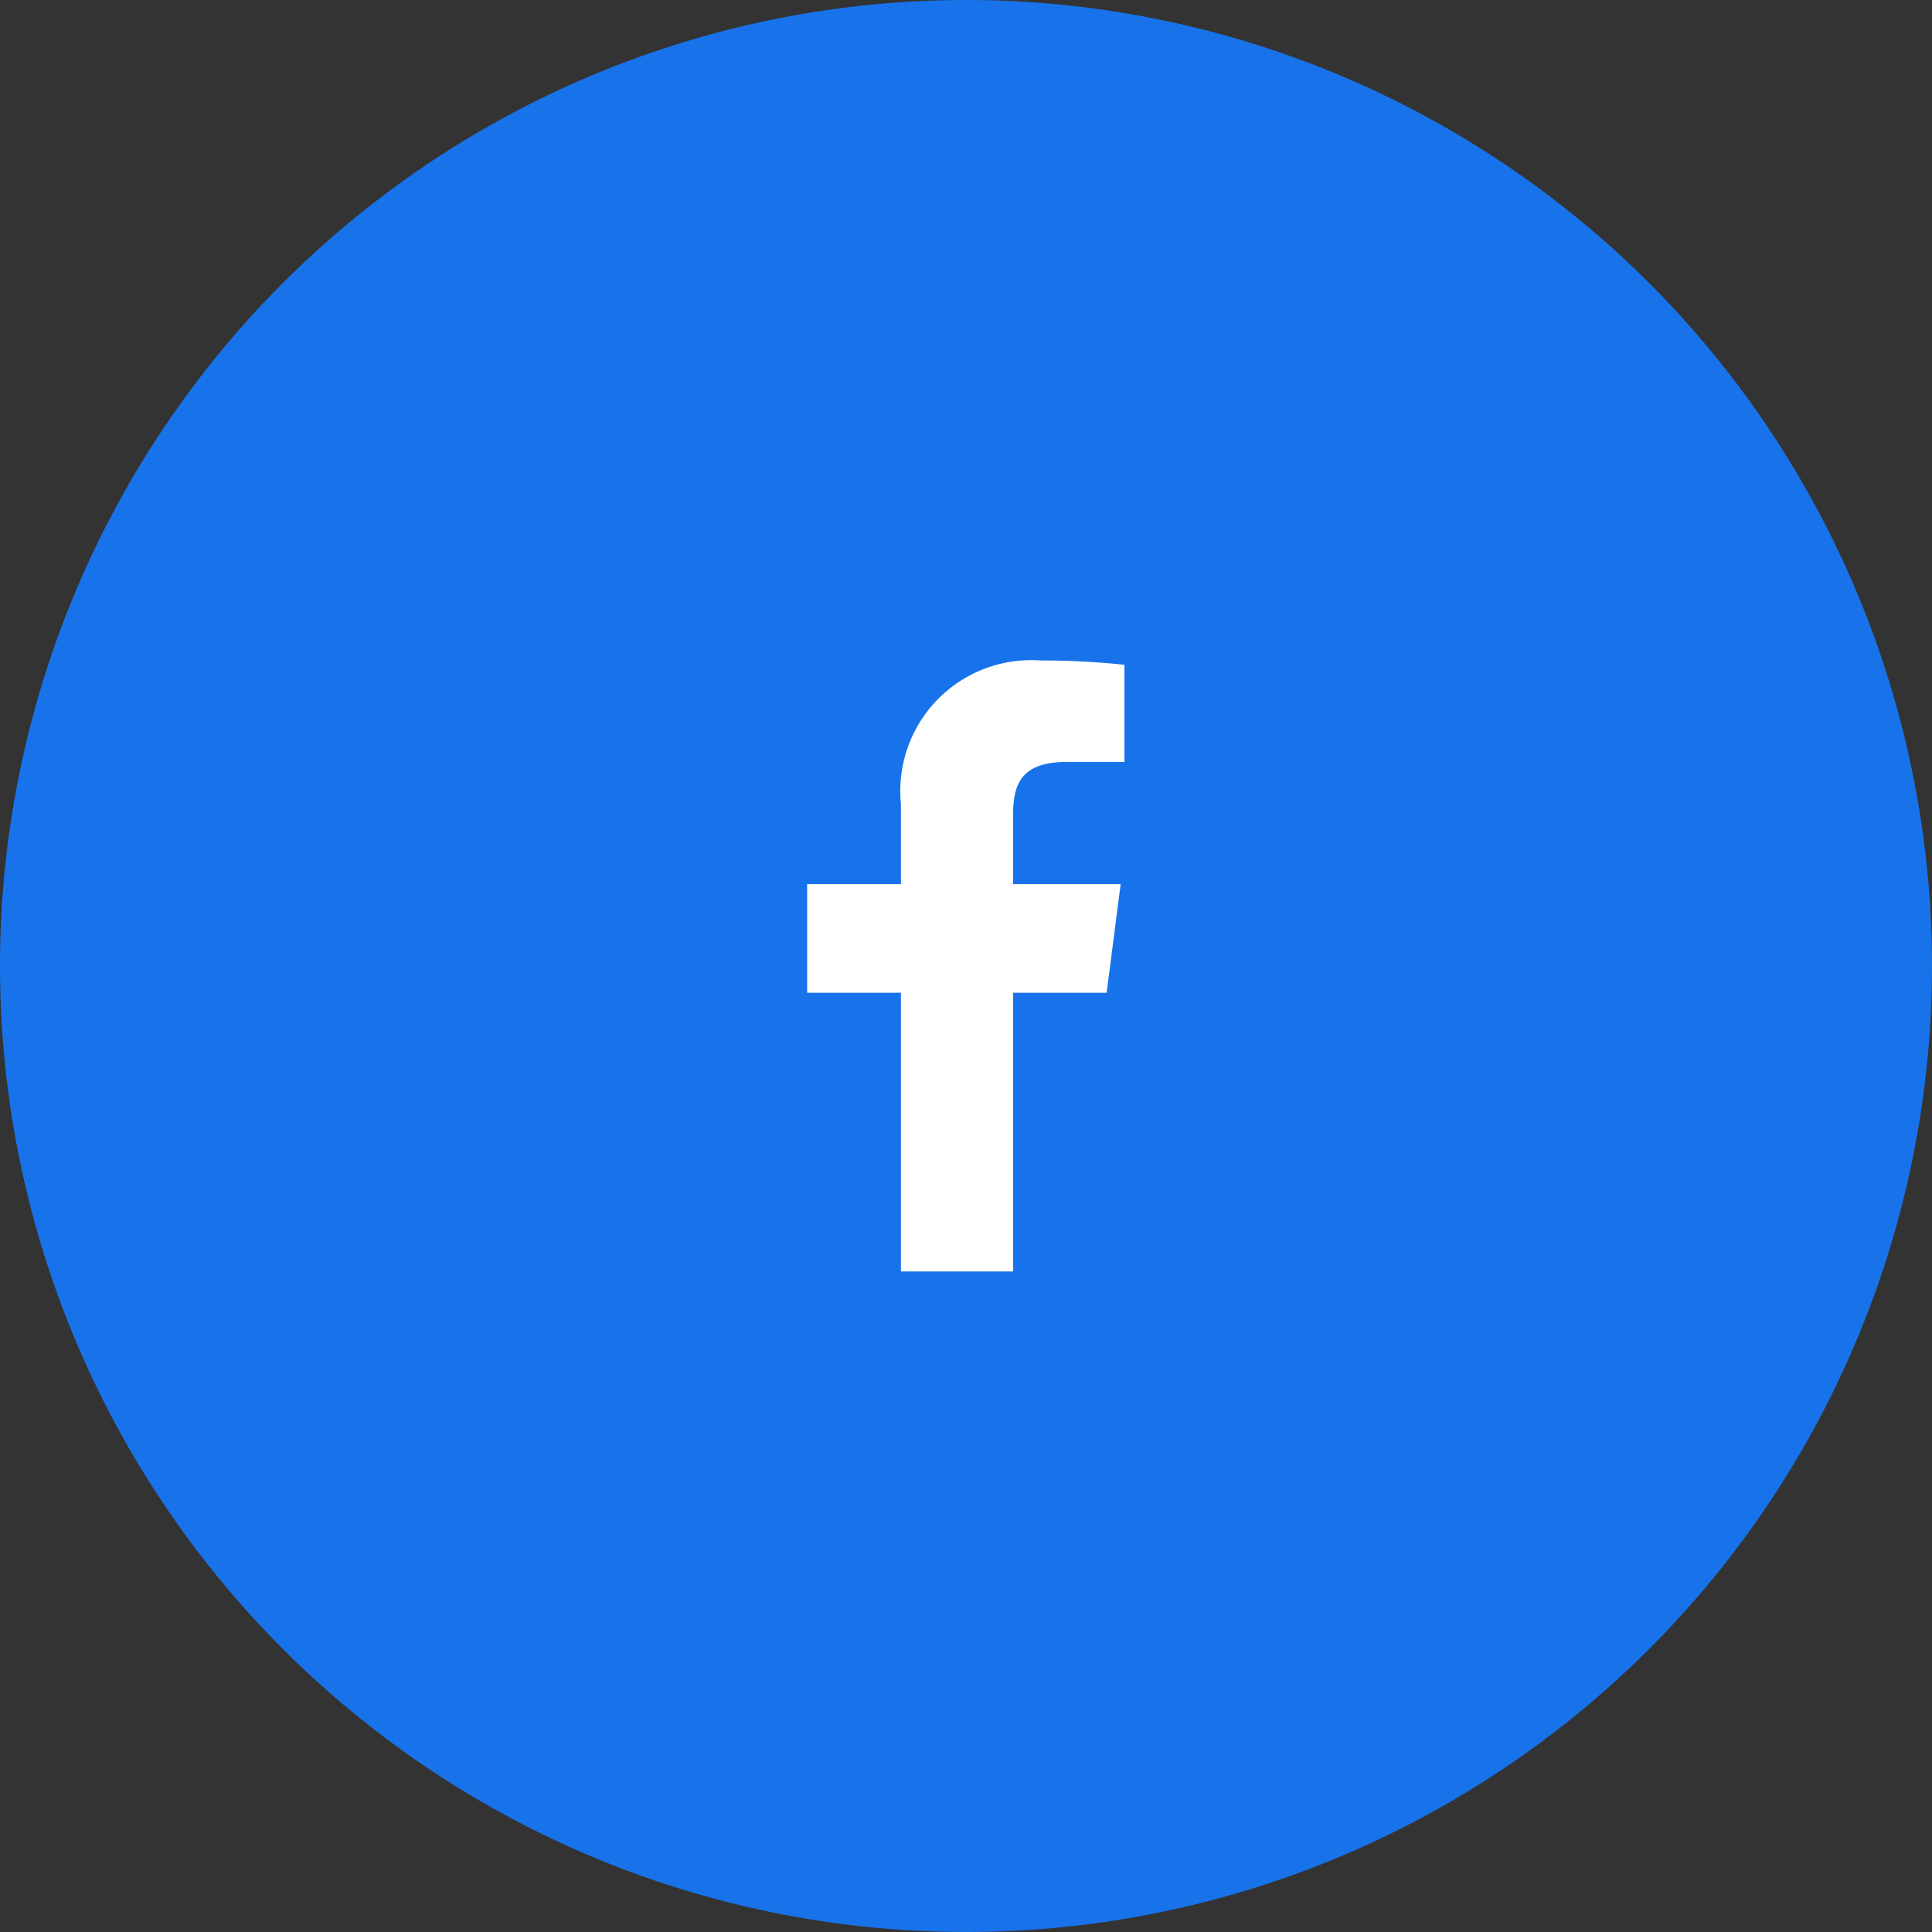
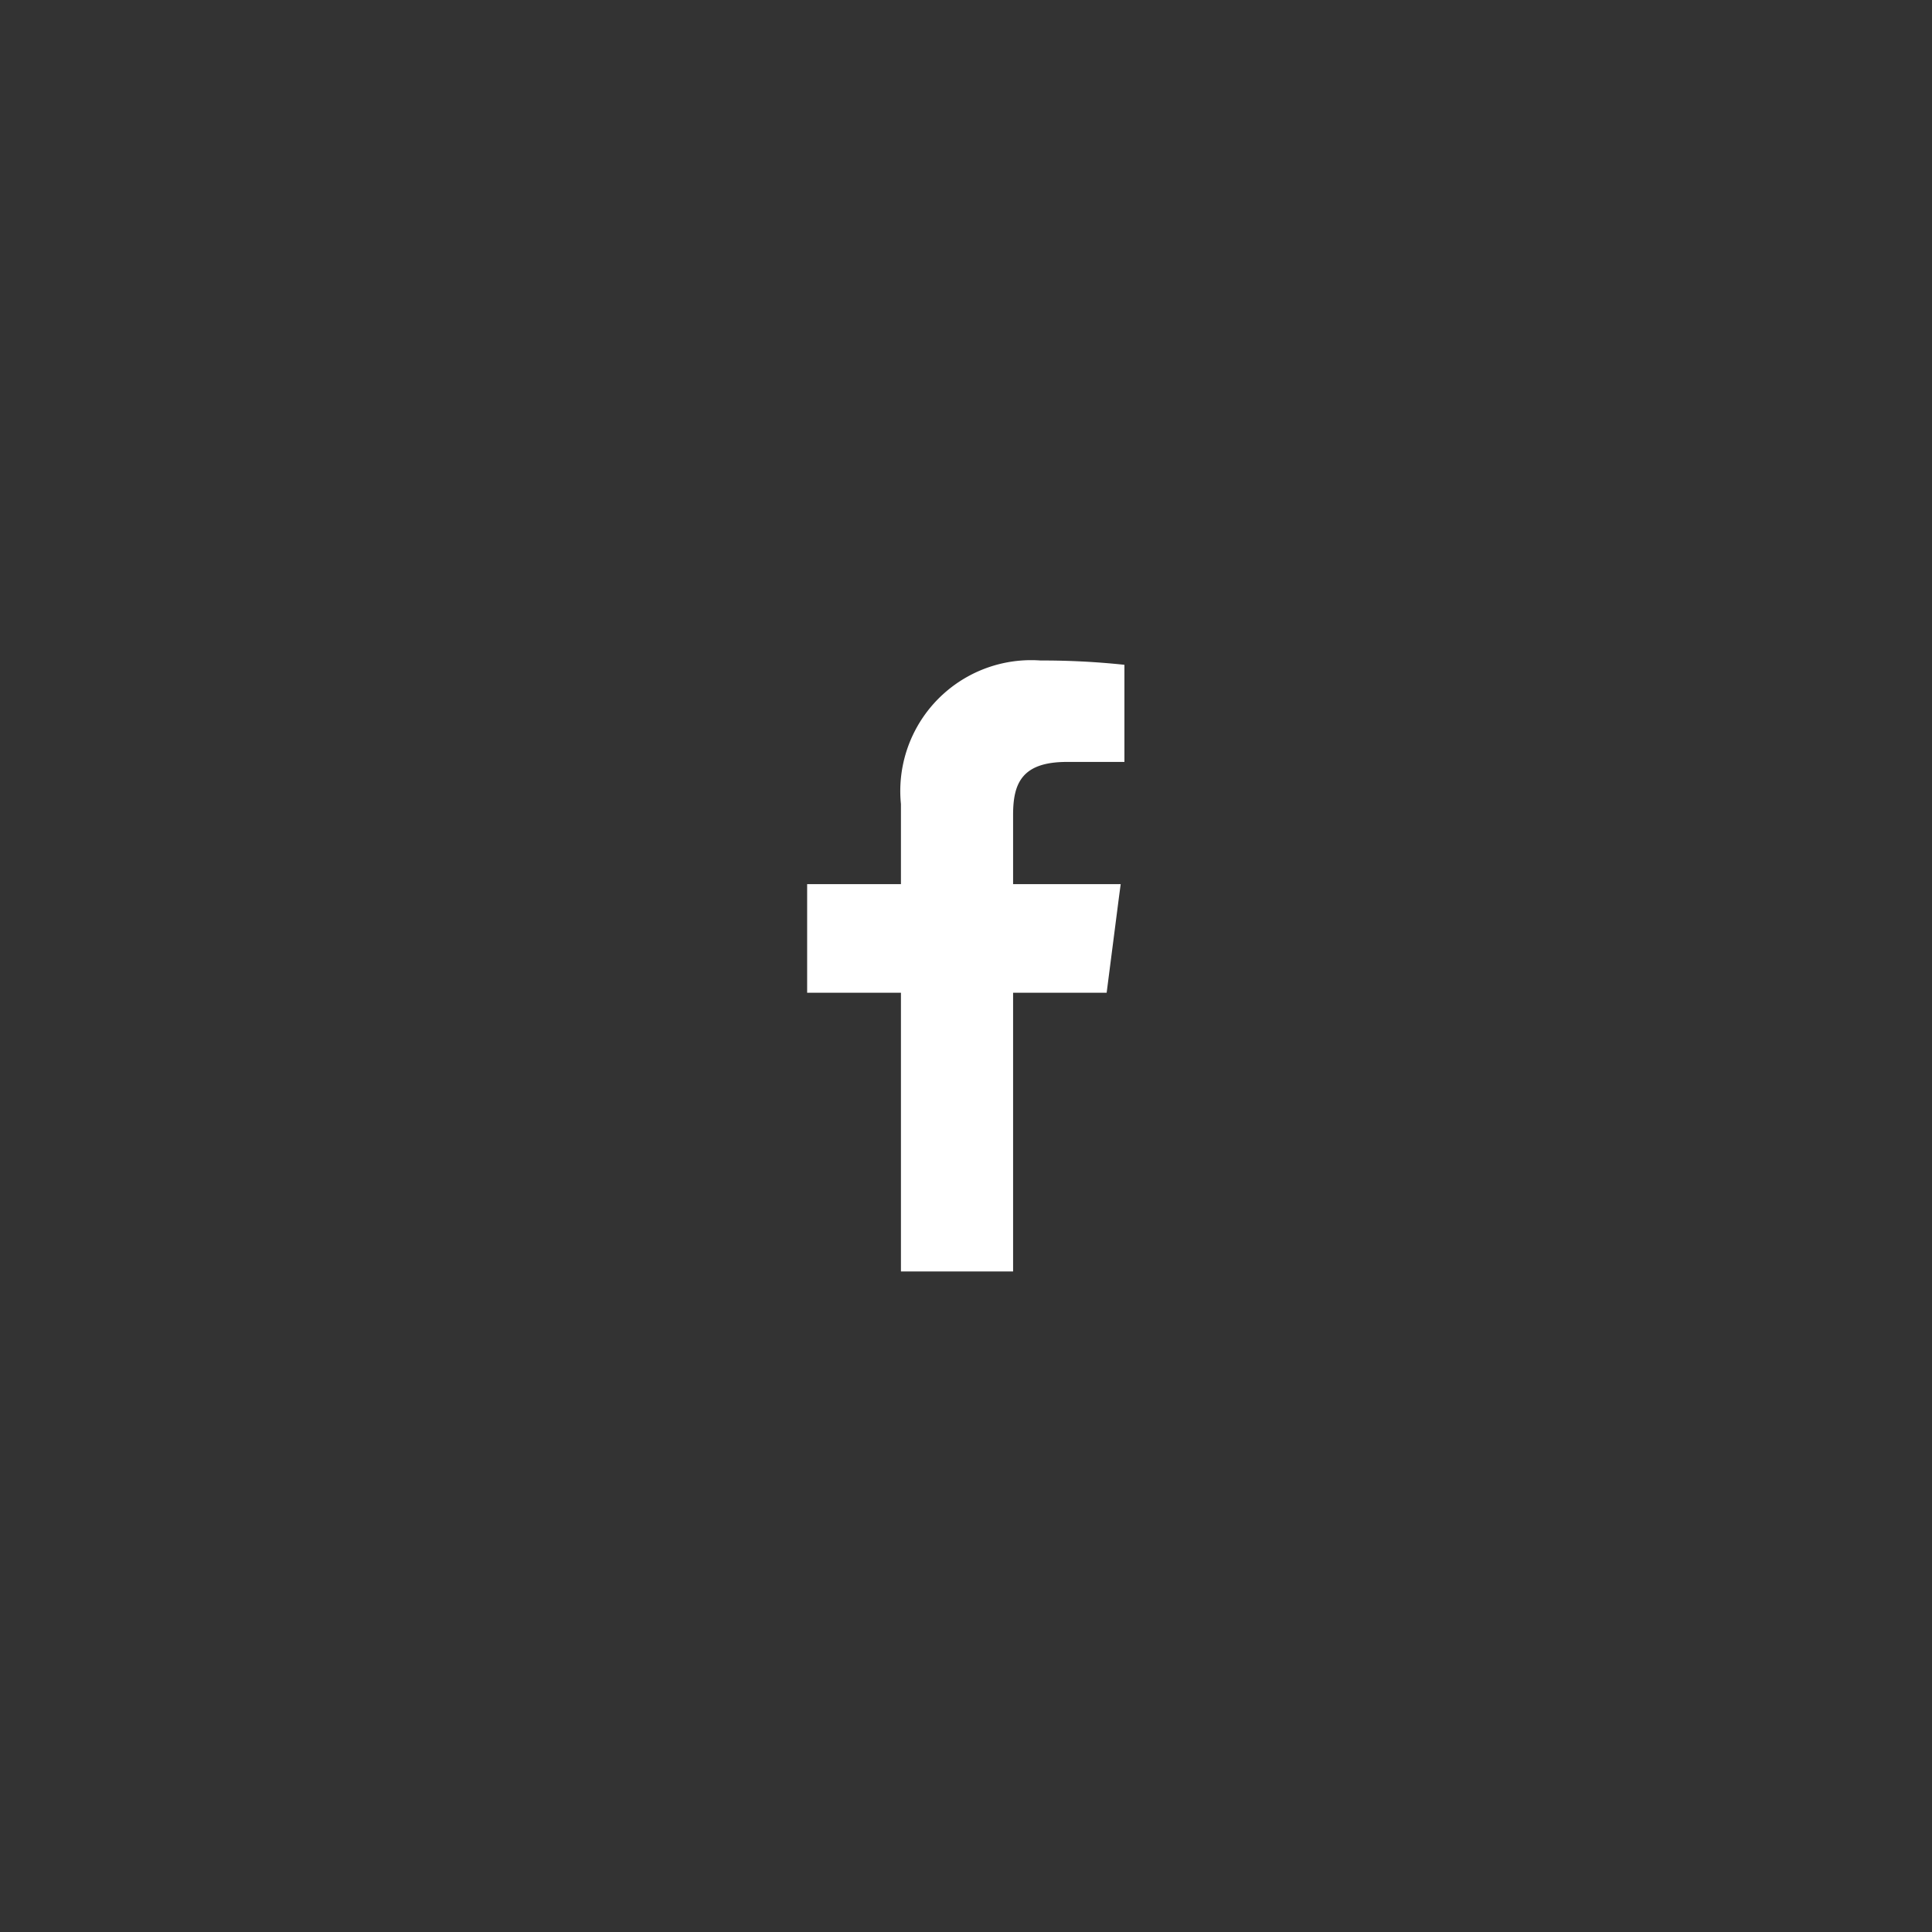
<svg xmlns="http://www.w3.org/2000/svg" width="40" height="40" viewBox="0 0 40 40">
  <rect x="0" y="0" width="40" height="40" fill="#333333" stroke="none" />
  <g id="common_btn_facebook" transform="translate(-206 -2785)">
-     <path id="パス_360145" data-name="パス 360145" d="M20,0A20,20,0,1,1,0,20,20,20,0,0,1,20,0Z" transform="translate(206 2785)" fill="#1873ea" />
    <path id="パス_360146" data-name="パス 360146" d="M176.8,113.007v1.658h-1.942v2.249H176.8v5.77h2.322v-5.77h1.937l.256-1.989.034-.253h0v-.007h-2.227V113.23c0-.651.181-1.095,1.114-1.095h1.191v-2.011a15.915,15.915,0,0,0-1.735-.089A2.709,2.709,0,0,0,176.8,113.007Z" transform="translate(47.853 2688.64)" fill="#fff" />
  </g>
</svg>